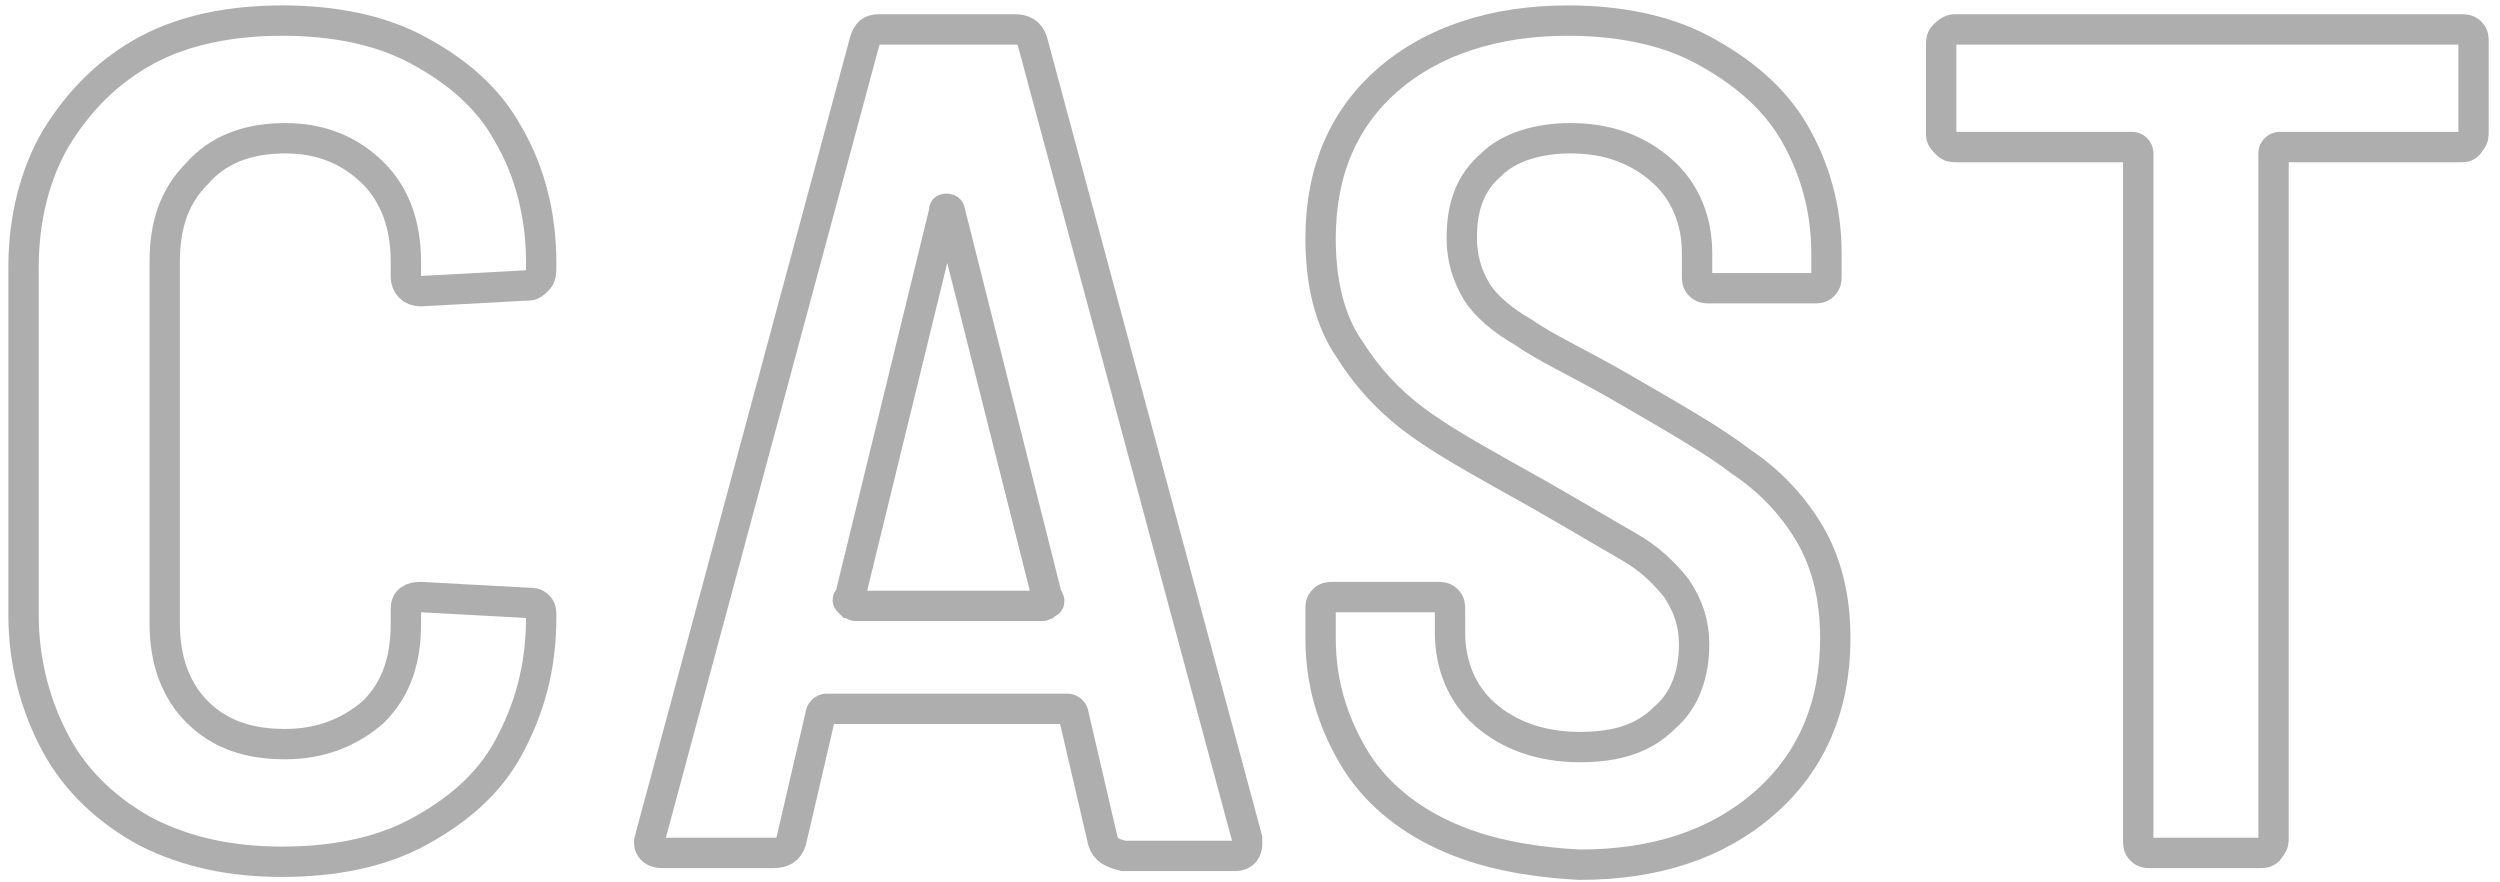
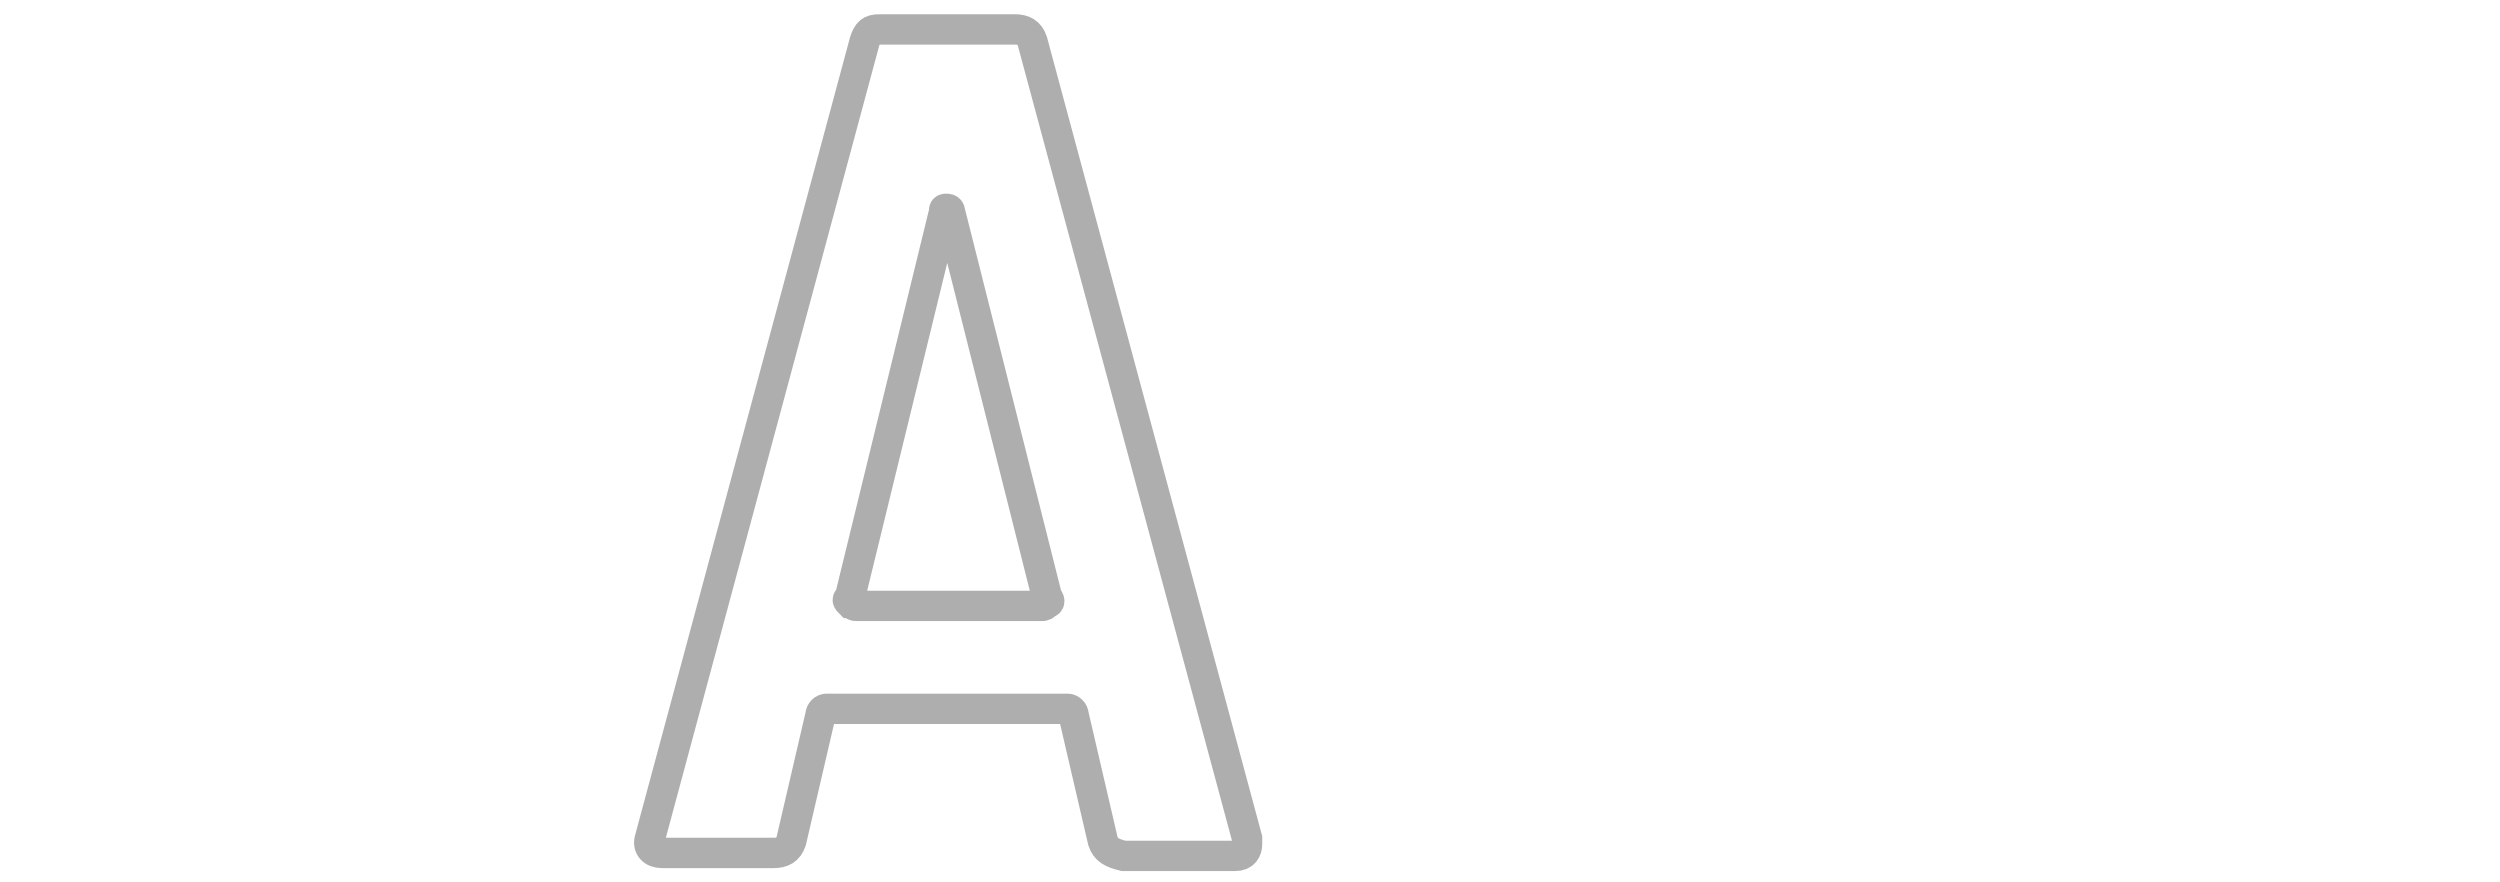
<svg xmlns="http://www.w3.org/2000/svg" version="1.1" id="レイヤー_1" x="0px" y="0px" width="85px" height="30px" viewBox="0 0 85 30" style="enable-background:new 0 0 85 30;" xml:space="preserve">
  <style type="text/css">
	.st0{fill:none;stroke:#AEAEAE;stroke-width:1.032;stroke-miterlimit:10;}
</style>
  <g>
-     <path class="st0" d="M5,28.3c-1.3-0.7-2.4-1.7-3.1-3c-0.7-1.3-1.1-2.8-1.1-4.4V9.1c0-1.7,0.4-3.2,1.1-4.4C2.7,3.4,3.7,2.4,5,1.7   c1.3-0.7,2.9-1,4.6-1s3.3,0.3,4.6,1c1.3,0.7,2.4,1.6,3.1,2.9c0.7,1.2,1.1,2.7,1.1,4.3v0.2c0,0.1,0,0.3-0.1,0.4   c-0.1,0.1-0.2,0.2-0.3,0.2l-3.7,0.2c-0.3,0-0.5-0.2-0.5-0.5V8.9c0-1.3-0.4-2.3-1.1-3c-0.8-0.8-1.8-1.2-3-1.2c-1.3,0-2.3,0.4-3,1.2   c-0.8,0.8-1.1,1.8-1.1,3v12.3c0,1.3,0.4,2.3,1.1,3c0.8,0.8,1.8,1.1,3,1.1c1.2,0,2.2-0.4,3-1.1c0.8-0.8,1.1-1.8,1.1-3v-0.5   c0-0.3,0.2-0.4,0.5-0.4l3.7,0.2c0.1,0,0.2,0,0.3,0.1c0.1,0.1,0.1,0.2,0.1,0.3V21c0,1.7-0.4,3.1-1.1,4.4c-0.7,1.3-1.8,2.2-3.1,2.9   c-1.3,0.7-2.9,1-4.6,1S6.4,29,5,28.3z" />
    <path class="st0" d="M37.5,28.6l-1-4.3c0-0.1-0.1-0.2-0.2-0.2h-8.2c-0.1,0-0.2,0.1-0.2,0.2l-1,4.3c-0.1,0.3-0.3,0.4-0.6,0.4h-3.8   c-0.3,0-0.5-0.2-0.4-0.5l7.3-27.1C29.5,1.1,29.6,1,29.9,1h4.6c0.3,0,0.5,0.1,0.6,0.4l7.3,27.1l0,0.2c0,0.2-0.1,0.4-0.4,0.4h-3.8   C37.8,29,37.6,28.9,37.5,28.6z M28.9,20.5c0.1,0,0.1,0.1,0.2,0.1h6.3c0.1,0,0.1,0,0.2-0.1c0.1,0,0.1-0.1,0-0.2L32.3,7.2   c0-0.1-0.1-0.1-0.1-0.1c-0.1,0-0.1,0-0.1,0.1l-3.2,13.1C28.8,20.4,28.8,20.4,28.9,20.5z" />
-     <path class="st0" d="M49.1,28.4c-1.3-0.6-2.4-1.5-3.1-2.7c-0.7-1.2-1.1-2.5-1.1-4v-1c0-0.1,0-0.2,0.1-0.3c0.1-0.1,0.2-0.1,0.3-0.1   h3.6c0.1,0,0.2,0,0.3,0.1c0.1,0.1,0.1,0.2,0.1,0.3v0.8c0,1.1,0.4,2.1,1.2,2.8c0.8,0.7,1.9,1.1,3.2,1.1c1.3,0,2.2-0.3,2.9-1   c0.7-0.6,1-1.5,1-2.5c0-0.7-0.2-1.3-0.6-1.9c-0.4-0.5-0.9-1-1.6-1.4c-0.7-0.4-1.7-1-3.1-1.8c-1.6-0.9-2.9-1.6-3.9-2.3   c-1-0.7-1.8-1.5-2.5-2.6c-0.7-1-1-2.3-1-3.8c0-2.3,0.8-4.1,2.3-5.4c1.5-1.3,3.6-2,6.1-2c1.7,0,3.3,0.3,4.6,1   c1.3,0.7,2.4,1.6,3.1,2.8c0.7,1.2,1.1,2.6,1.1,4.1v0.8c0,0.1,0,0.2-0.1,0.3c-0.1,0.1-0.2,0.1-0.3,0.1h-3.6c-0.1,0-0.2,0-0.3-0.1   c-0.1-0.1-0.1-0.2-0.1-0.3V8.6c0-1.1-0.4-2.1-1.2-2.8c-0.8-0.7-1.8-1.1-3.1-1.1c-1.1,0-2.1,0.3-2.7,0.9c-0.7,0.6-1,1.4-1,2.5   c0,0.7,0.2,1.3,0.5,1.8c0.3,0.5,0.9,1,1.6,1.4c0.7,0.5,1.8,1,3.2,1.8c1.9,1.1,3.3,1.9,4.2,2.6c0.9,0.6,1.7,1.4,2.3,2.4   c0.6,1,0.9,2.2,0.9,3.6c0,2.3-0.8,4.2-2.4,5.6s-3.7,2.1-6.3,2.1C51.9,29.3,50.4,29,49.1,28.4z" />
-     <path class="st0" d="M84,1.1c0.1,0.1,0.1,0.2,0.1,0.3v3.1c0,0.1,0,0.2-0.1,0.3C83.9,5,83.8,5,83.7,5h-6.2c-0.1,0-0.2,0.1-0.2,0.2   v23.3c0,0.1,0,0.2-0.1,0.3C77.1,29,77,29,76.8,29h-3.7c-0.1,0-0.2,0-0.3-0.1c-0.1-0.1-0.1-0.2-0.1-0.3V5.2c0-0.1-0.1-0.2-0.2-0.2   h-6c-0.1,0-0.2,0-0.3-0.1C66.1,4.8,66,4.7,66,4.6V1.5c0-0.1,0-0.2,0.1-0.3C66.3,1,66.4,1,66.5,1h17.2C83.8,1,83.9,1,84,1.1z" />
  </g>
</svg>